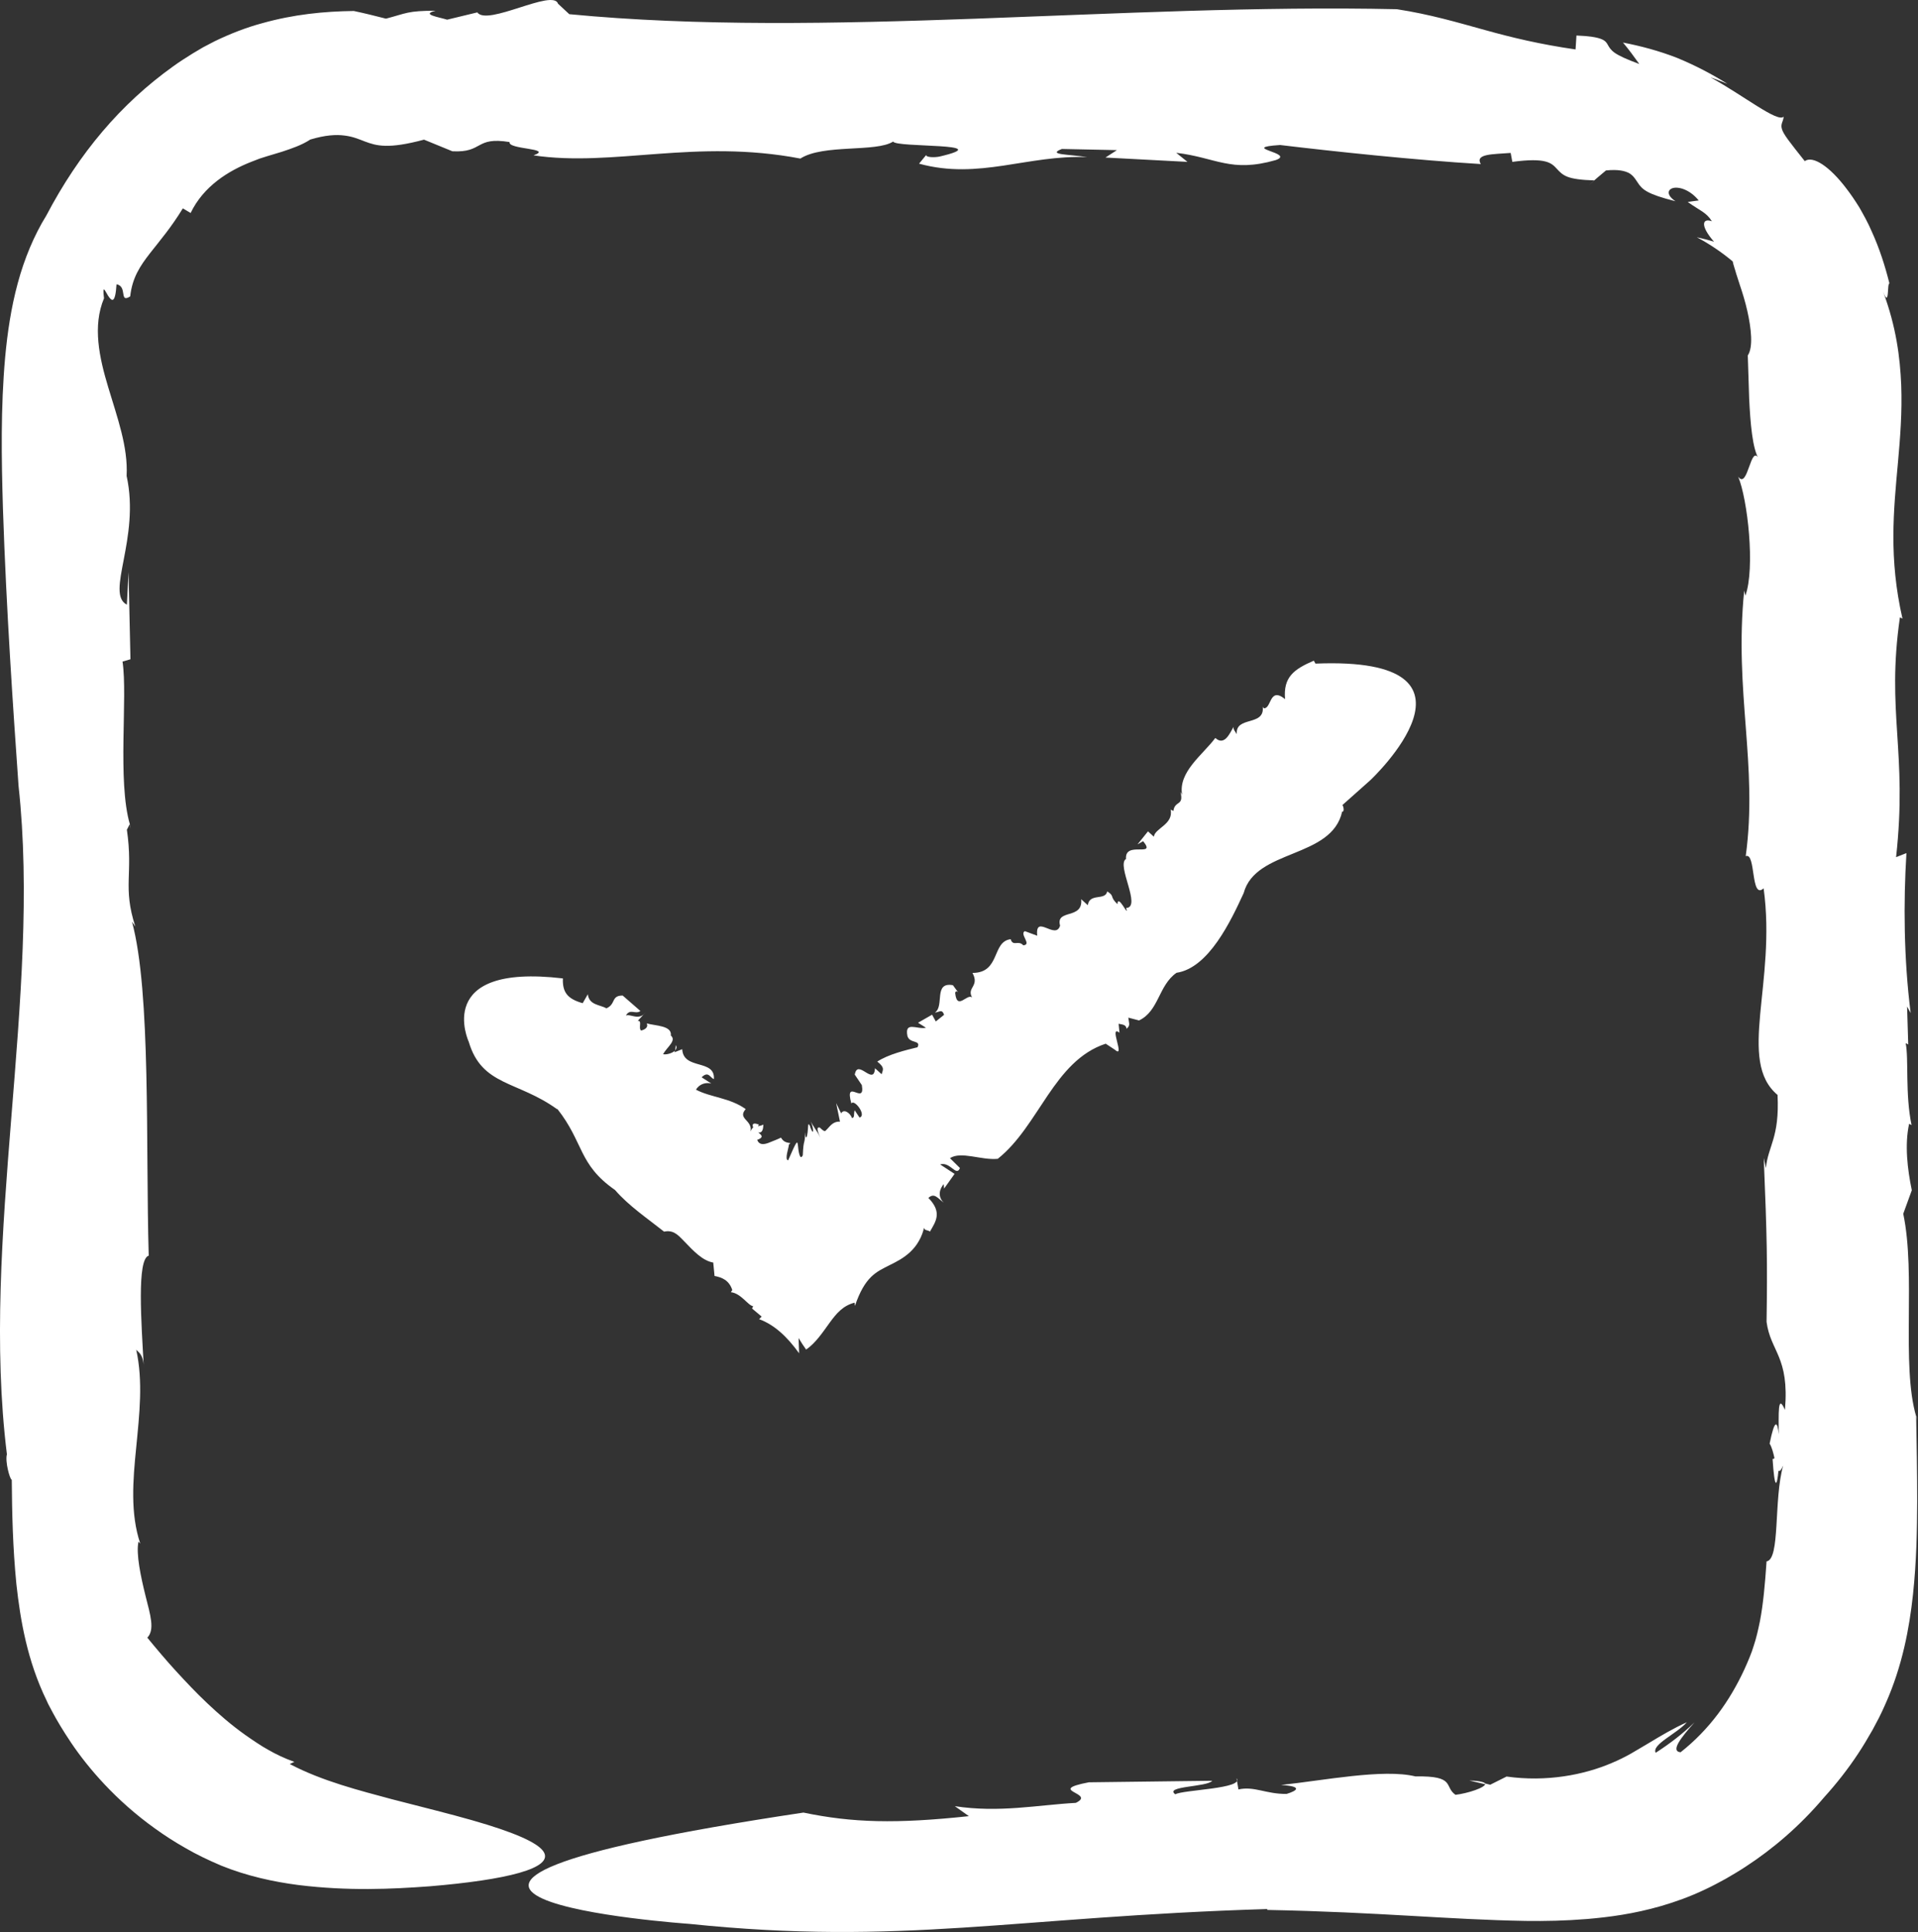
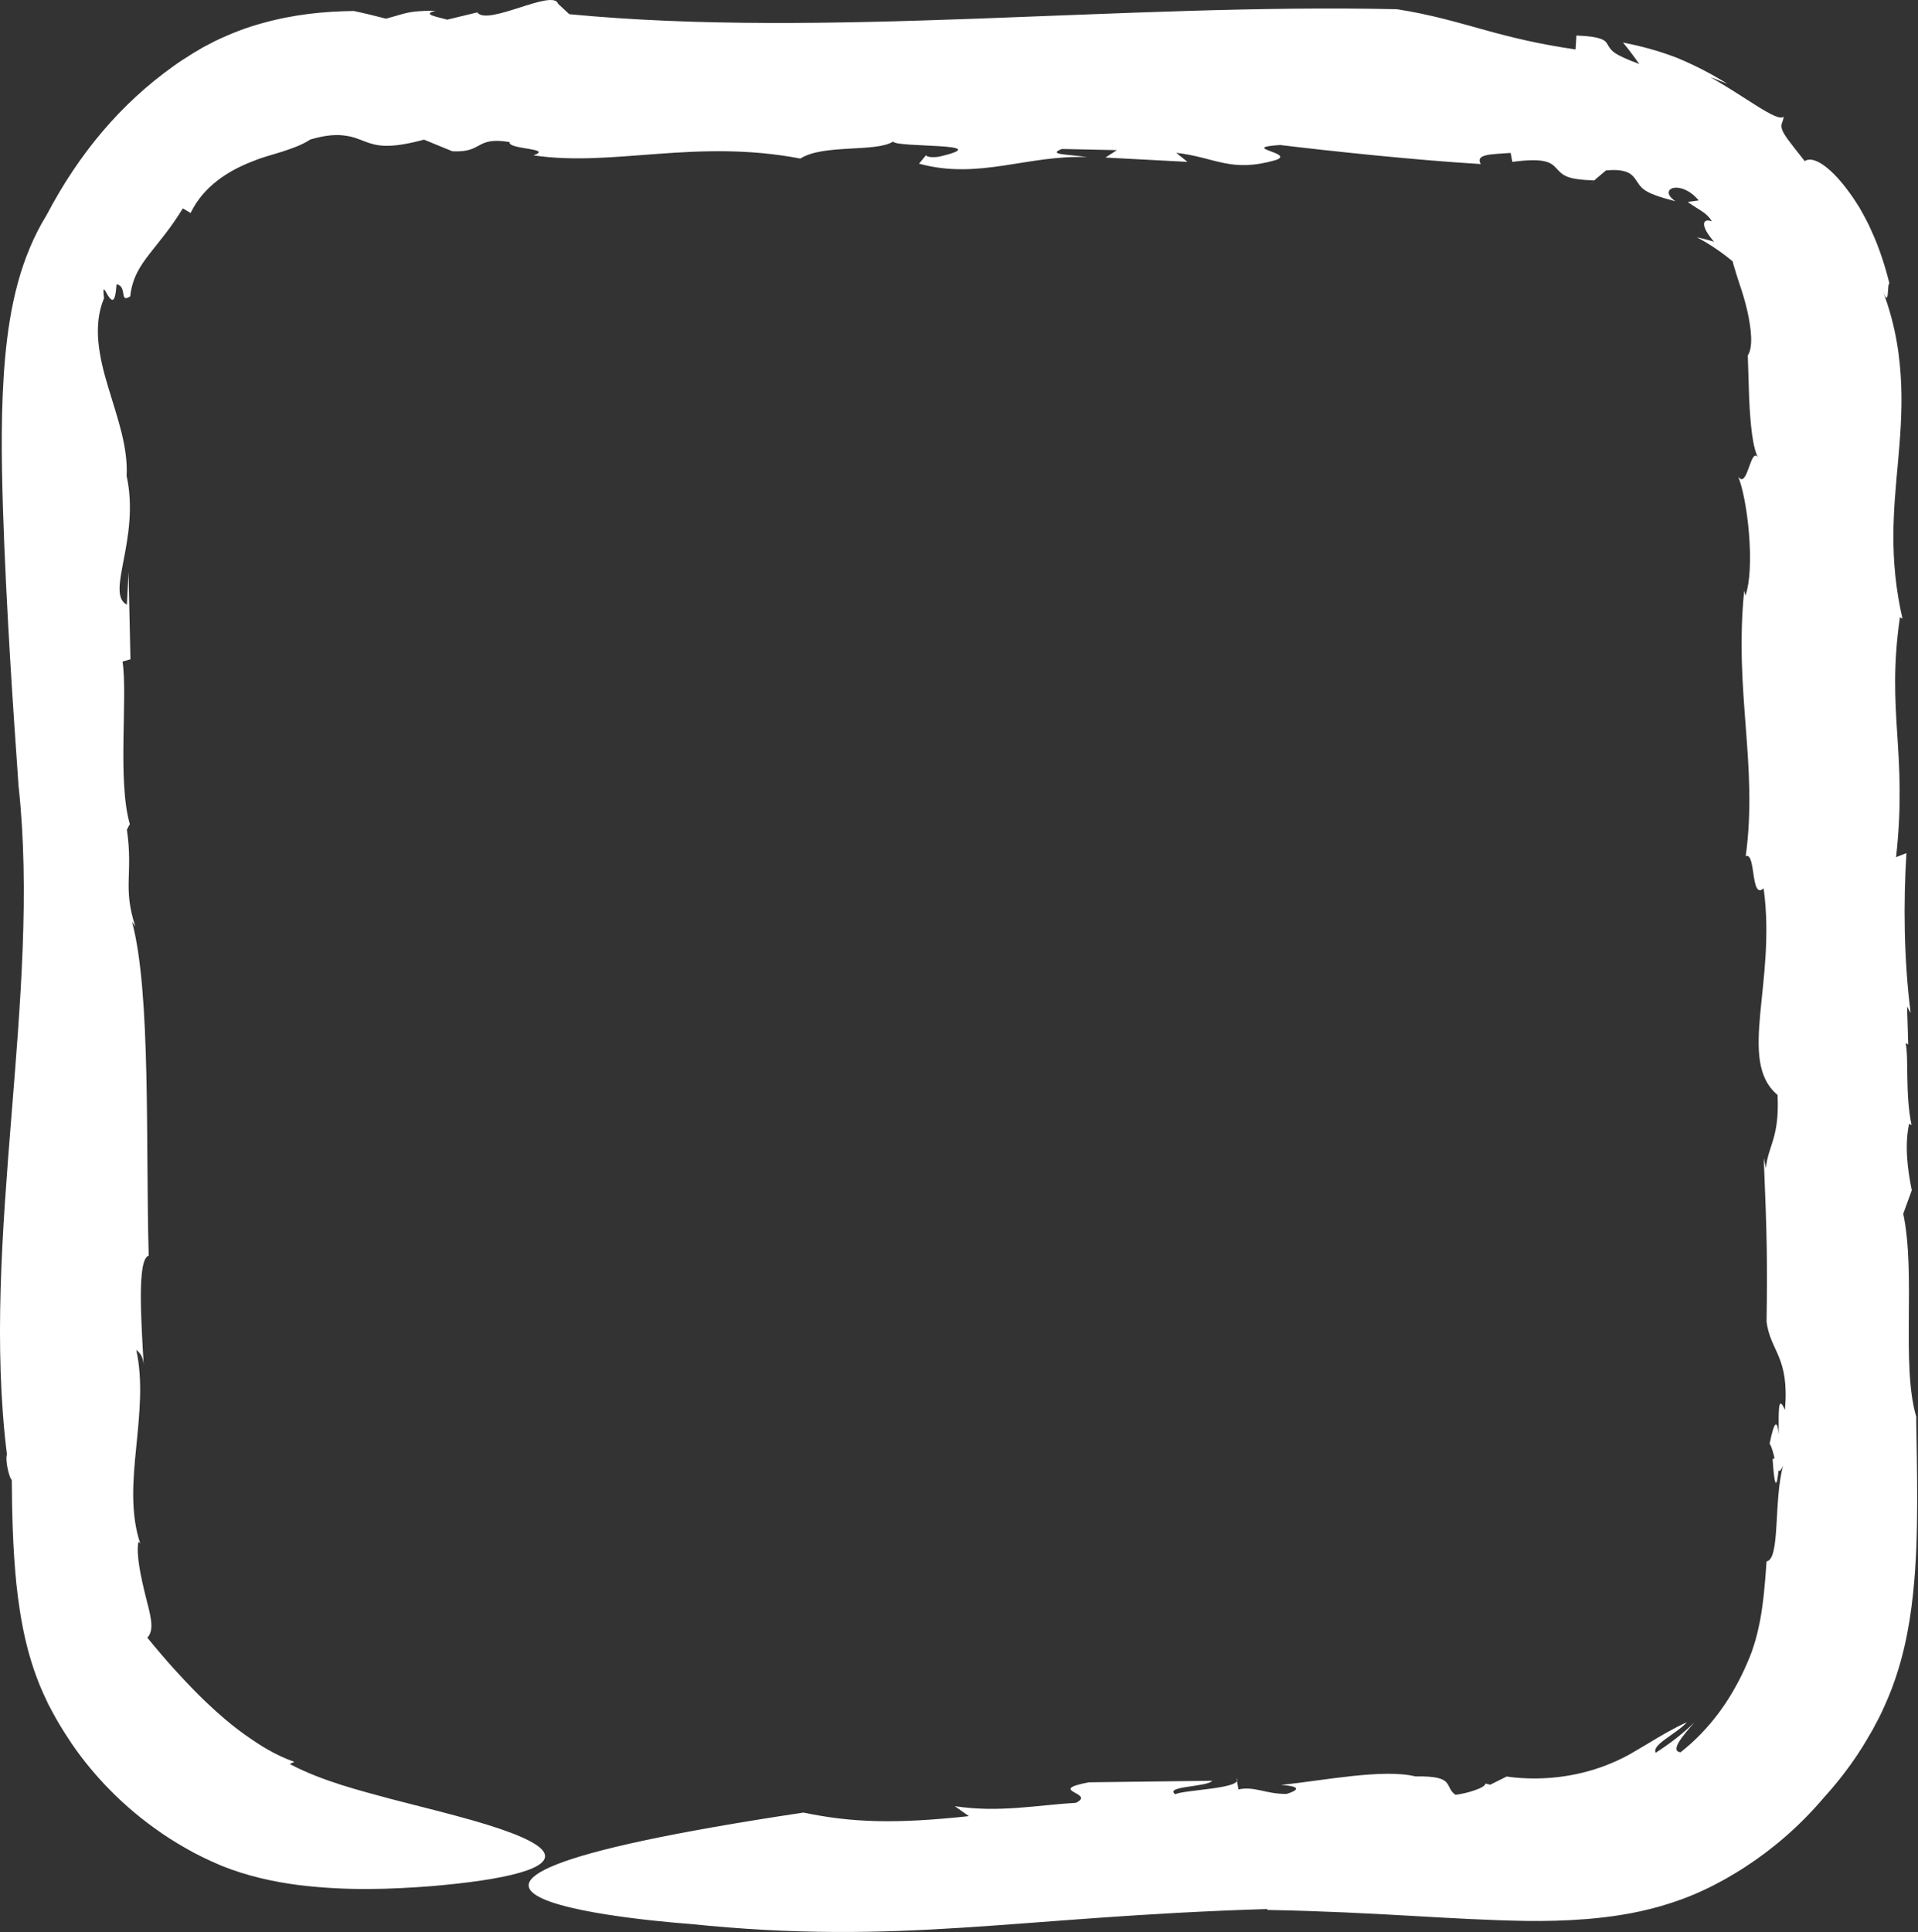
<svg xmlns="http://www.w3.org/2000/svg" width="139" height="140" viewBox="0 0 139 140" fill="none">
  <rect x="0" y="0" width="139" height="140" fill="#333333" stroke="none" />
-   <path d="M106.481 129.023L107.666 129.301C107.647 129.162 107.342 129.051 106.481 129.023Z" fill="white" />
-   <path d="M9.399 59.781C9.426 59.873 9.436 59.984 9.463 60.068C9.436 59.864 9.417 59.799 9.399 59.781Z" fill="white" />
  <path d="M138.875 102.572C138.875 102.572 138.875 102.619 138.875 102.637C138.903 102.739 138.922 102.859 138.949 102.952L138.875 102.572Z" fill="white" />
  <path d="M91.853 138.402C99.972 138.559 104.981 139.105 110.573 139.198C111.971 139.217 113.434 139.189 115.026 139.059C116.618 138.92 118.377 138.698 120.396 138.115C121.405 137.819 122.46 137.448 123.544 136.93C124.108 136.671 124.553 136.421 125.053 136.152C125.534 135.874 126.025 135.587 126.515 135.263C128.46 133.995 130.413 132.347 132.2 130.236C133.089 129.255 133.913 128.208 134.653 127.088C135.024 126.533 135.366 125.949 135.7 125.366L136.172 124.477C136.329 124.163 136.496 123.811 136.644 123.468C137.875 120.709 138.375 117.96 138.635 115.562C138.894 113.136 138.931 110.914 138.94 108.785C138.94 106.655 138.903 104.618 138.866 102.637C137.773 98.888 138.857 92.351 137.931 87.954L138.551 86.25C138.236 84.732 138.023 82.954 138.357 81.436L138.533 81.528C138.061 79.269 138.338 76.714 138.107 75.594L138.292 75.686L138.209 72.937L138.468 73.409C137.968 69.465 137.94 65.4 138.162 61.818L137.412 62.114C138.255 54.457 136.69 51.652 137.69 44.736L137.875 44.829C136.875 40.459 137.227 37.024 137.551 33.478C137.709 31.701 137.857 29.895 137.783 27.895C137.699 25.896 137.422 23.683 136.468 21.128C136.95 22.405 136.746 20.489 136.931 20.544C136.625 19.313 136.209 17.998 135.644 16.767C135.385 16.156 135.052 15.563 134.746 15.026C134.441 14.536 134.135 14.082 133.82 13.675C132.589 12.045 131.376 11.258 130.793 11.675C129.691 10.286 129.237 9.721 129.136 9.342C129.024 8.971 129.237 8.823 129.265 8.453C128.83 8.907 126.395 6.944 123.969 5.611C124.386 5.75 124.784 5.916 125.192 6.074C124.034 5.361 122.923 4.768 121.562 4.203C120.238 3.685 118.905 3.333 117.618 3.083C118.035 3.574 118.433 4.12 118.803 4.639C117.85 4.287 117.322 4.037 117.017 3.824C116.711 3.602 116.618 3.417 116.526 3.259C116.359 2.944 116.146 2.648 114.248 2.574L114.183 3.583C111.573 3.204 109.573 2.722 107.582 2.167C105.601 1.62 103.638 1.037 101.231 0.667C81.261 0.232 59.828 2.815 41.256 1.028L40.441 0.269C40.09 -0.842 35.312 1.917 34.59 0.898L32.405 1.426C31.785 1.232 30.47 1.046 31.572 0.778C29.517 0.778 29.461 0.963 27.971 1.352C27.202 1.158 26.443 0.963 25.638 0.796C23.49 0.824 21.296 1.037 18.99 1.685C17.851 1.991 16.685 2.444 15.555 2.991L14.722 3.426L13.972 3.87C13.482 4.176 13 4.481 12.528 4.824C8.769 7.518 5.742 11.073 3.353 15.628C2.473 17.045 1.761 18.758 1.288 20.517C0.807 22.285 0.538 24.099 0.372 25.905C0.048 29.534 0.103 33.2 0.214 36.867C0.455 44.171 0.964 51.541 1.344 56.948C3.01 72.15 -1.443 89.75 0.501 105.387C0.353 105.905 0.724 107.239 0.853 107.229C0.872 109.664 0.927 112.145 1.187 114.784C1.474 117.404 1.974 120.348 3.381 123.237C3.381 123.237 3.418 123.32 3.492 123.478C3.566 123.616 3.677 123.82 3.816 124.089C4.103 124.626 4.547 125.385 5.158 126.292C6.38 128.107 8.399 130.477 11.223 132.495C11.926 133.004 12.676 133.486 13.463 133.93C14.241 134.384 15.074 134.782 16.027 135.189C17.898 135.948 19.833 136.365 21.619 136.596C25.212 137.041 28.397 136.893 31.146 136.689C36.599 136.235 40.256 135.393 39.368 134.143C38.914 133.513 37.303 132.782 34.183 131.893C32.628 131.449 30.683 130.967 28.387 130.375C26.128 129.764 23.369 129.079 20.999 127.829L21.332 127.672C20.601 127.412 19.99 127.116 19.444 126.801L19.046 126.57L18.611 126.292C18.333 126.107 18.055 125.922 17.796 125.737C16.74 124.987 15.852 124.209 15.037 123.44C14.222 122.672 13.491 121.894 12.759 121.098C12.037 120.311 11.315 119.45 10.676 118.672C11.232 118.098 10.899 117.034 10.547 115.645C10.204 114.256 9.843 112.581 10.037 111.71L10.167 111.858C9.436 109.692 9.63 107.276 9.871 104.887C10.102 102.498 10.38 100.091 9.871 97.804C9.991 97.98 10.399 98.082 10.426 99.138C10.241 95.805 9.908 91.24 10.778 90.99C10.547 83.019 10.954 71.9 9.565 66.789L9.806 67.141C8.871 64.234 9.667 63.373 9.195 60.123C9.306 59.947 9.371 59.716 9.417 59.753C8.491 56.587 9.269 50.504 8.88 47.94L9.454 47.773L9.315 41.459L9.195 43.819C7.612 43.005 10.176 39.033 9.176 34.487C9.288 32.367 8.491 30.238 7.843 28.062C7.195 25.914 6.695 23.627 7.538 21.618C7.408 20.544 7.603 21.063 7.834 21.433C8.093 21.822 8.352 22.063 8.445 20.6C9.26 20.748 8.612 21.998 9.436 21.479C9.584 20.118 10.158 19.267 10.871 18.35C11.602 17.415 12.389 16.508 13.25 15.1L13.815 15.434C14.75 13.489 16.555 12.379 18.203 11.73C18.407 11.647 18.62 11.573 18.823 11.49C19.009 11.434 19.194 11.369 19.379 11.314C19.749 11.212 20.092 11.092 20.453 10.99C21.147 10.758 21.851 10.527 22.49 10.11C23.573 9.786 24.36 9.74 24.971 9.823C25.582 9.897 25.999 10.082 26.434 10.249C27.295 10.573 28.137 10.814 30.73 10.12L32.785 10.962C35.053 11.082 34.396 9.879 36.933 10.295C36.775 10.842 40.154 10.731 38.664 11.258C44.441 12.119 50.394 10.036 58.004 11.49C59.662 10.425 63.485 11.055 64.726 10.258C64.93 10.721 72.401 10.332 68.105 11.342C67.735 11.425 67.087 11.406 67.124 11.23L66.605 11.86C70.948 13.054 74.493 11.203 78.789 11.388C77.521 11.175 75.827 11.23 76.956 10.795L80.946 10.879L80.113 11.416L86.057 11.73L85.242 11.073C88.149 11.416 89.177 12.536 92.454 11.601C93.936 11.082 89.695 10.712 92.769 10.508C96.639 10.971 102.546 11.601 107.314 11.888C106.879 11.138 108.175 11.184 109.48 11.082L109.601 11.73C112.082 11.397 112.443 11.823 112.823 12.23C113.017 12.434 113.193 12.647 113.582 12.804C113.98 12.962 114.6 13.045 115.544 13.073L115.128 13.443C115.535 13.064 115.961 12.703 116.387 12.351C117.285 12.258 117.776 12.388 118.081 12.554C118.387 12.749 118.498 12.953 118.674 13.212C119.007 13.73 119.35 14.063 121.423 14.582C120.775 14.147 120.831 13.749 121.238 13.628C121.636 13.517 122.442 13.712 123.108 14.526C122.84 14.554 122.571 14.601 122.312 14.637C123.21 15.276 123.664 15.387 124.062 16.035C123.358 15.776 123.201 16.36 124.219 17.517C123.803 17.387 123.386 17.285 122.97 17.193C123.868 17.665 124.738 18.248 125.571 18.943C125.627 19.23 125.756 19.563 125.821 19.822C125.904 20.091 125.997 20.368 126.09 20.655C126.284 21.229 126.478 21.859 126.627 22.516C126.923 23.831 127.062 25.164 126.664 25.757C126.664 25.757 126.71 27.247 126.765 28.904C126.849 30.608 126.997 32.571 127.488 33.293C126.877 32.015 126.682 35.543 125.969 34.543C126.654 36.181 127.21 41.181 126.488 43.172L126.404 42.792C125.664 50.171 127.414 55.42 126.515 62.04C127.265 61.734 126.858 65.234 127.812 64.373C128.756 71.224 125.867 76.871 128.821 79.343C128.978 82.463 128.126 83.037 127.978 84.648L127.821 83.908C128.062 89.75 128.089 91.444 128.025 95.786C128.312 97.953 129.691 98.295 129.358 102.165C128.812 100.915 128.913 102.498 128.904 103.933C128.821 103.017 128.626 102.73 128.247 104.609C128.413 104.878 128.515 105.285 128.599 105.665C128.552 105.683 128.525 105.757 128.46 105.711C128.617 108.09 128.784 107.674 128.886 106.581C128.969 106.637 129.08 106.544 129.228 106.202C128.525 108.692 129.034 112.997 128.025 113.145C127.913 114.793 127.784 116.238 127.543 117.487C127.414 118.108 127.284 118.7 127.099 119.246C126.941 119.793 126.664 120.422 126.414 120.978C125.358 123.255 123.895 125.32 121.794 126.977C121.035 126.903 121.84 125.894 122.803 124.811C121.951 125.635 120.998 126.366 119.988 127.014C119.683 126.412 121.525 125.635 122.247 124.801C121.266 125.246 120.396 125.764 119.488 126.311C119.007 126.588 118.627 126.829 118.202 127.07C117.776 127.31 117.313 127.542 116.804 127.755C114.795 128.616 112.082 129.144 109.184 128.736L107.999 129.329L107.647 129.245C107.675 129.532 106.36 129.958 105.481 130.06C104.629 129.468 105.527 128.671 102.583 128.727C100.25 128.153 95.917 129.023 92.834 129.347C94.491 129.449 93.954 129.782 93.241 129.995C91.751 130.014 90.899 129.412 89.751 129.671L89.612 128.857C90.195 129.625 85.733 129.69 85.177 130.023C84.335 129.421 87.483 129.505 87.853 129.042C81.891 129.116 84.872 129.079 78.91 129.153C75.725 129.764 79.484 129.921 77.965 130.643C75.16 130.801 72.419 131.375 69.198 130.884L70.216 131.606C64.939 132.171 61.782 132.088 58.227 131.347C18.916 137.254 49.941 139.411 49.941 139.411C65.411 141.013 73.401 138.902 91.825 138.337L91.853 138.402Z" fill="white" />
-   <path d="M48.978 75.733L48.931 76.112C49.024 76.01 49.07 75.89 48.978 75.733Z" fill="white" />
  <path d="M84.835 58.605C84.835 58.605 84.835 58.549 84.835 58.522C84.826 58.568 84.835 58.586 84.835 58.605Z" fill="white" />
  <path d="M48.135 89.259C48.135 89.259 48.07 89.259 48.043 89.259H48.144H48.135Z" fill="white" />
-   <path d="M40.395 80.362C42.321 82.806 41.904 84.38 44.571 86.232C45.571 87.389 46.95 88.315 48.126 89.25C48.441 89.185 48.691 89.231 48.904 89.352C49.135 89.49 49.218 89.574 49.607 89.972C50.246 90.638 50.913 91.361 51.69 91.49L51.783 92.462C52.32 92.564 52.838 92.768 53.07 93.481L52.968 93.638C53.718 93.722 54.227 94.629 54.579 94.647L54.505 94.823L55.199 95.406L55.014 95.592C56.125 95.999 57.051 96.869 57.912 98.064L57.875 96.962C58.069 97.286 58.254 97.564 58.421 97.795C59.115 97.323 59.634 96.527 60.125 95.851C60.624 95.166 61.097 94.61 61.93 94.397L61.958 94.629C62.689 92.499 63.485 92.175 64.495 91.666C64.985 91.425 65.504 91.157 65.966 90.722C66.198 90.5 66.411 90.25 66.587 89.935C66.679 89.778 66.763 89.611 66.828 89.426C66.892 89.24 66.976 89.028 66.939 88.898C66.957 89.213 67.281 89.111 67.392 89.25C67.8 88.537 68.318 87.861 67.281 86.806C67.707 86.417 67.939 86.806 68.392 87.148C67.929 86.695 68.096 86.148 68.392 85.806L68.42 86.13L69.179 85.065L68.133 84.38C68.864 84.148 69.309 85.315 69.568 84.639L68.846 83.926C69.651 83.398 71.133 84.093 72.308 83.973C75.308 81.593 76.364 76.871 80.132 75.631L80.78 76.057C81.613 76.797 80.308 74.205 81.132 74.835L81.067 74.187C81.289 74.242 81.613 74.224 81.641 74.548C81.937 74.307 81.817 74.177 81.77 73.742L82.548 73.946C83.992 73.261 83.946 71.418 85.261 70.493C87.603 70.15 89.214 66.706 90.131 64.715C91.001 61.493 96.51 62.243 97.269 58.809C97.445 58.855 97.371 58.429 97.287 58.337L99.315 56.531C99.315 56.531 108.916 47.532 95.334 48.088L95.213 47.875C93.751 48.504 92.991 49.078 93.13 50.661C91.964 49.717 92.158 51.411 91.575 51.319L91.51 51.208C91.686 52.661 89.519 51.856 89.631 53.198C89.575 53.087 89.297 52.791 89.418 52.624C89.103 53.207 88.723 54.059 88.075 53.476C87.159 54.707 85.381 55.929 85.668 57.596L85.548 57.383C85.816 58.438 85.14 57.985 85.038 58.762C84.937 58.707 84.863 58.697 84.835 58.66C85.066 59.744 83.687 60.012 83.622 60.633L83.196 60.244L82.437 61.188L82.844 60.956C83.853 62.188 81.493 60.892 81.604 62.243C80.882 62.679 82.761 65.743 81.613 65.799C81.854 66.613 81.011 64.697 80.983 65.521C80.382 64.947 80.817 64.956 80.243 64.595C80.104 65.289 78.956 64.688 78.835 65.595L78.354 65.16C78.511 66.669 76.484 65.836 76.826 67.076C76.502 68.15 75.003 66.188 75.169 67.808L74.271 67.474C73.864 67.687 74.808 68.456 74.16 68.502C73.79 68.095 73.419 68.622 73.243 68.058C71.855 68.234 72.521 70.502 70.475 70.502C71.012 71.483 70.04 71.548 70.448 72.279C70.086 71.974 69.355 73.261 69.225 71.965C69.225 71.853 69.318 71.779 69.438 71.909L69.059 71.391C67.624 71.131 68.466 72.918 67.753 73.372C68.077 73.353 68.263 73.085 68.42 73.538L67.818 74.02L67.55 73.529L66.531 74.112L67.105 74.474C66.476 74.622 65.541 73.964 65.763 75.075C65.93 75.649 66.763 75.335 66.494 75.89C65.652 76.094 64.383 76.399 63.578 76.927C64.17 77.39 63.967 77.547 63.893 77.844L63.411 77.409C63.337 78.751 62.143 76.668 61.949 77.871L61.689 77.492L62.458 78.63C62.726 80.167 61.171 78.029 61.699 79.964C61.902 79.603 62.837 80.834 62.291 80.982L61.939 80.454C61.847 80.741 61.967 80.982 61.745 81.019C61.624 80.667 61.161 80.316 60.958 80.677L60.597 79.936L60.874 81.278C60.43 81.251 60.199 81.538 59.976 81.788C59.921 81.843 59.865 81.908 59.81 81.954C59.791 81.963 59.764 81.973 59.736 81.954C59.671 81.936 59.578 81.871 59.421 81.713C59.402 81.732 59.023 81.51 59.449 82.436C59.18 81.862 58.967 81.741 58.662 81.056C58.995 81.677 59.014 82.445 58.727 81.704L58.708 81.612C58.551 81.315 58.578 81.51 58.551 81.815C58.532 82.112 58.467 82.528 58.393 82.399C58.375 82.325 58.356 82.204 58.347 82.038C58.328 83.075 58.236 82.408 58.18 83.713C57.967 84.167 57.856 83.371 57.828 83.01C57.782 82.63 57.755 82.621 57.116 84.084C56.838 84.037 57.171 83.158 57.171 82.945L57.282 82.834C56.893 82.787 56.764 82.695 56.597 82.436C56.468 82.51 56.051 82.676 55.699 82.815C55.347 82.945 55.023 82.982 54.875 82.602C55.431 82.389 55.144 82.241 54.949 82.047C55.134 82.112 55.319 82.01 55.319 81.491C55.162 81.575 55.032 81.593 54.921 81.602C54.949 81.565 54.959 81.538 55.014 81.501C54.551 81.306 54.486 81.491 54.588 81.695C54.523 81.751 54.459 81.834 54.394 81.991C54.551 81.149 53.412 81.084 54.042 80.371C52.903 79.547 51.514 79.529 50.44 78.964C50.69 78.529 51.181 78.418 51.551 78.519L50.848 78.066C51.348 77.575 51.468 78.112 51.737 78.195C51.838 76.714 49.524 77.566 49.441 76.029L48.885 76.251L48.904 76.14C48.7 76.344 48.237 76.446 48.052 76.39C48.367 75.844 49.042 75.409 48.617 75.038C48.709 74.307 47.506 74.344 46.867 74.159C47.015 74.455 46.709 74.622 46.459 74.677C46.246 74.492 46.561 73.946 46.219 73.974L46.774 73.372C46.311 73.992 45.663 73.437 45.358 73.594C45.672 73.048 46.033 73.538 46.413 73.261C45.552 72.511 45.987 72.89 45.126 72.141C44.265 72.141 44.654 72.761 43.95 73.066C43.46 72.798 42.691 72.835 42.599 72.048L42.228 72.696C41.117 72.381 40.756 71.9 40.793 70.9C31.322 69.78 33.97 75.492 33.97 75.492C34.924 78.714 37.488 78.297 40.377 80.38L40.395 80.362Z" fill="white" />
</svg>